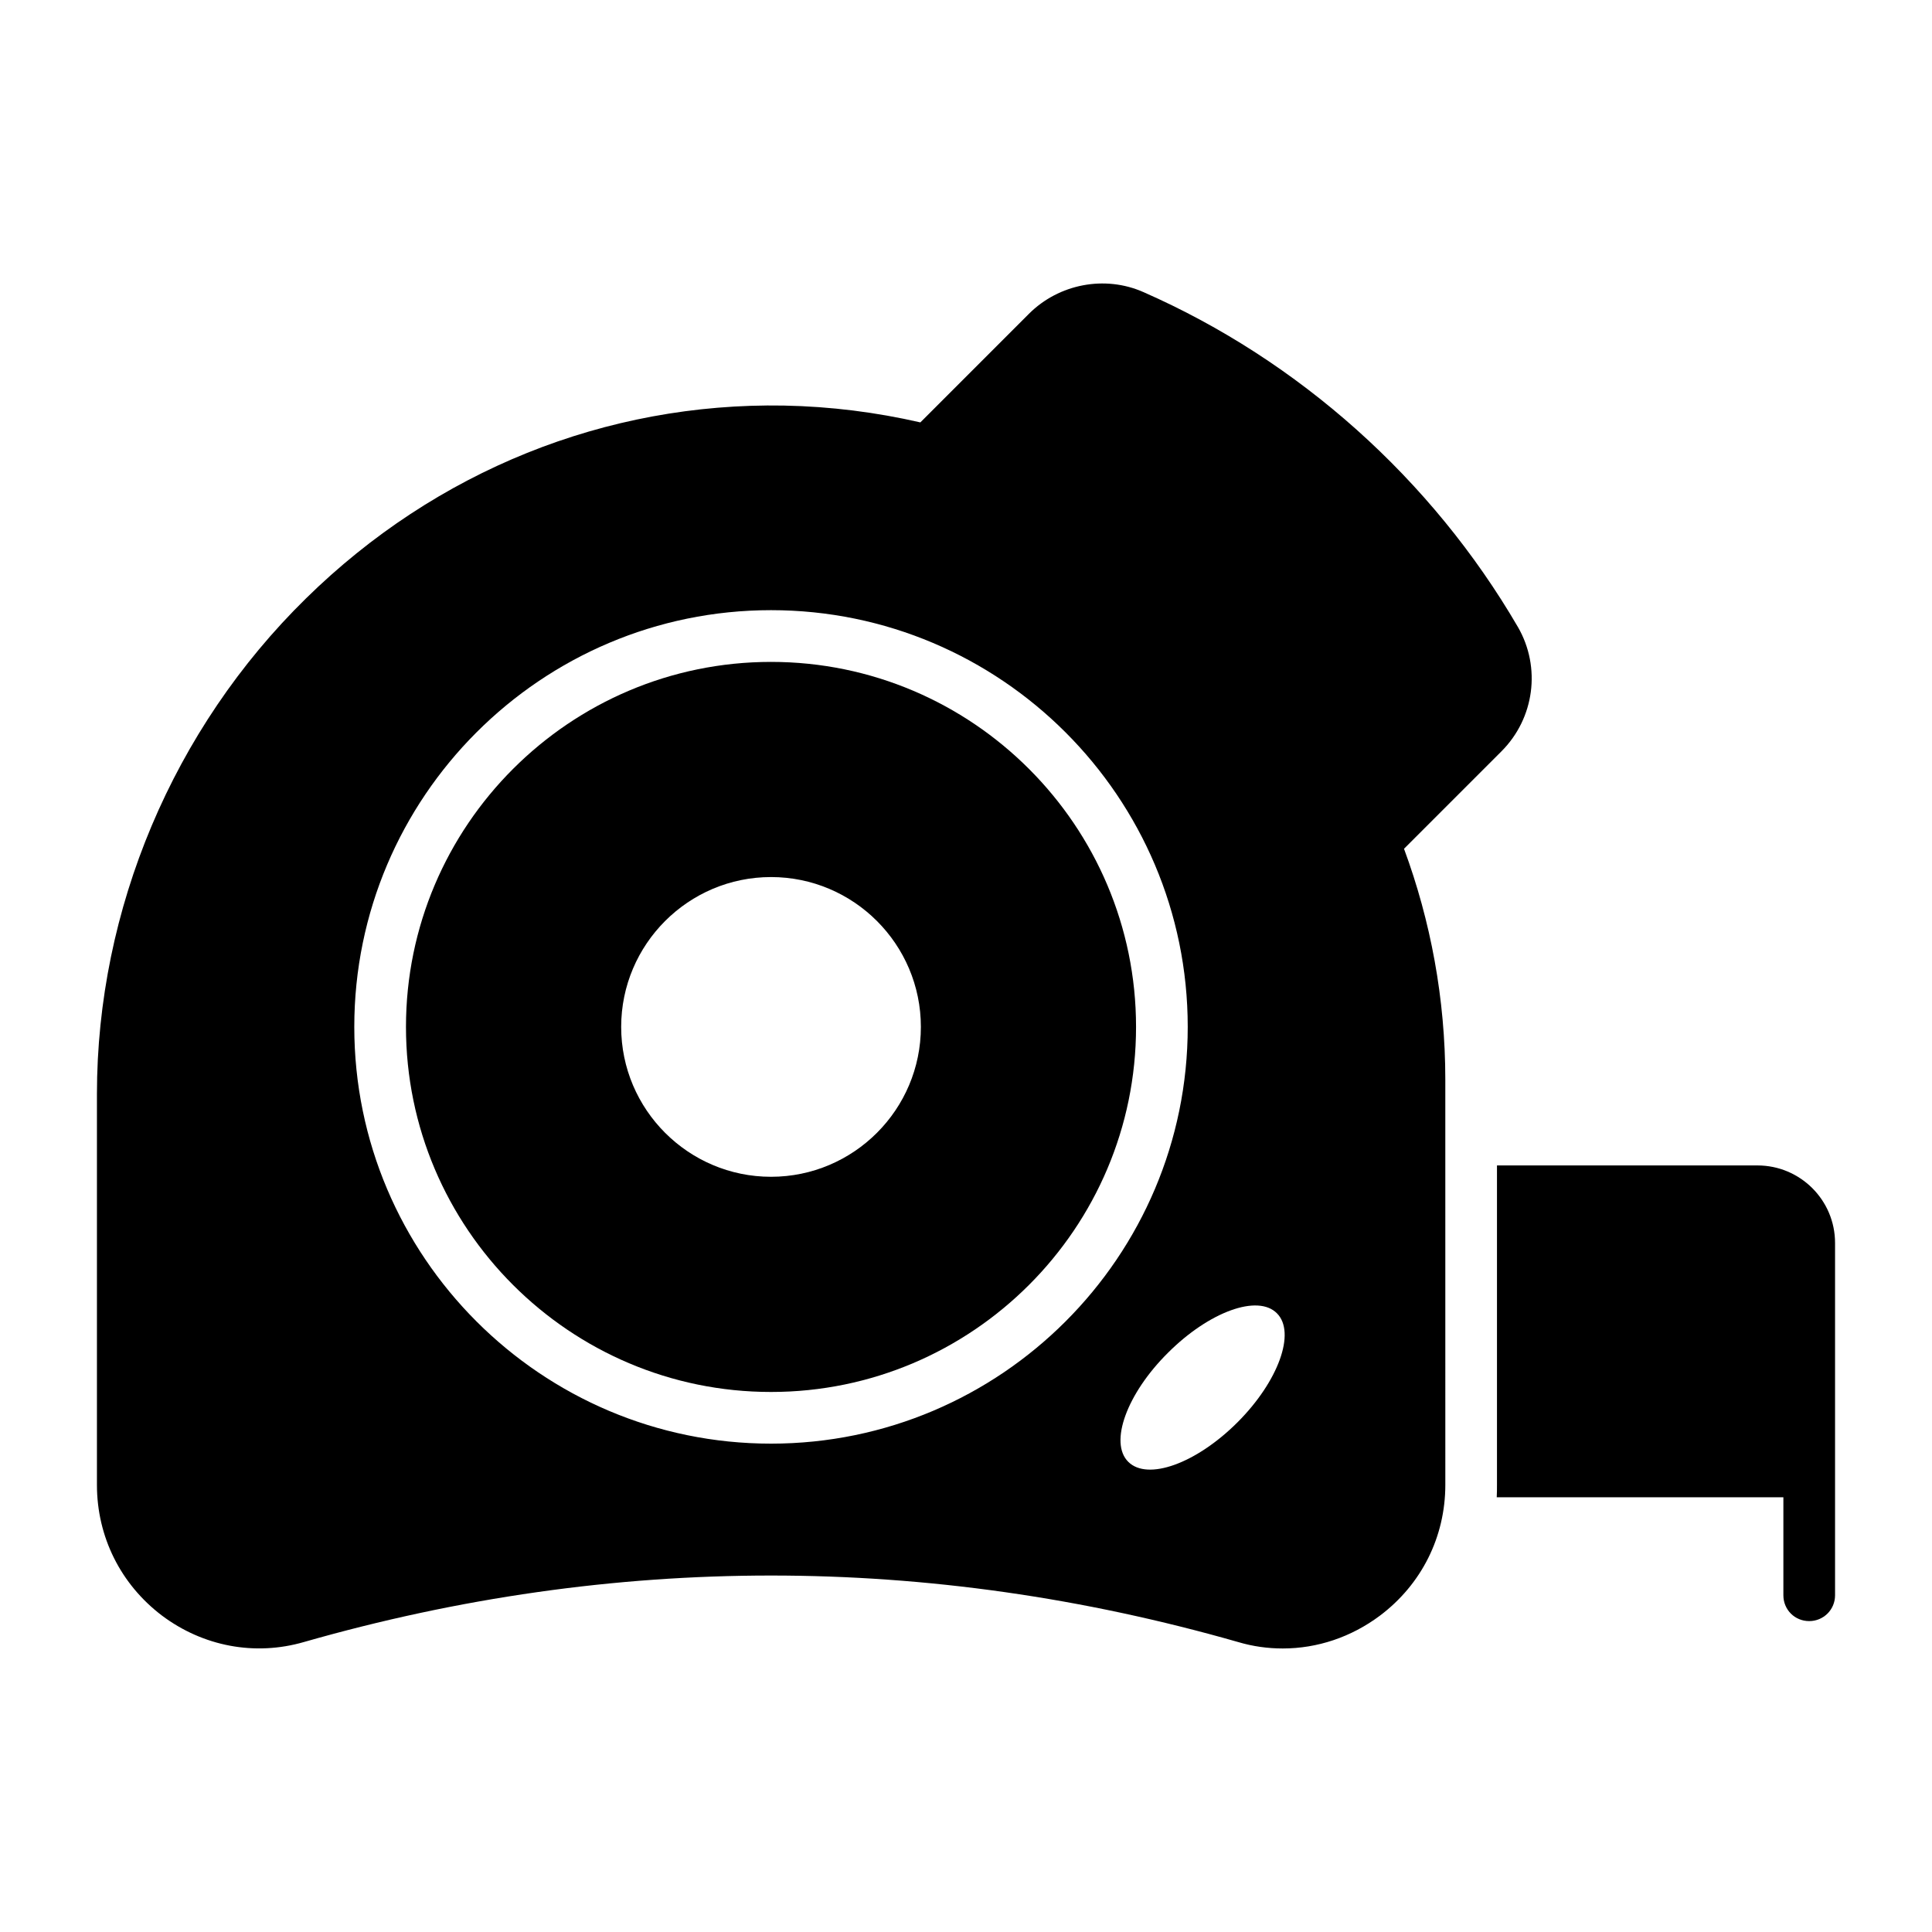
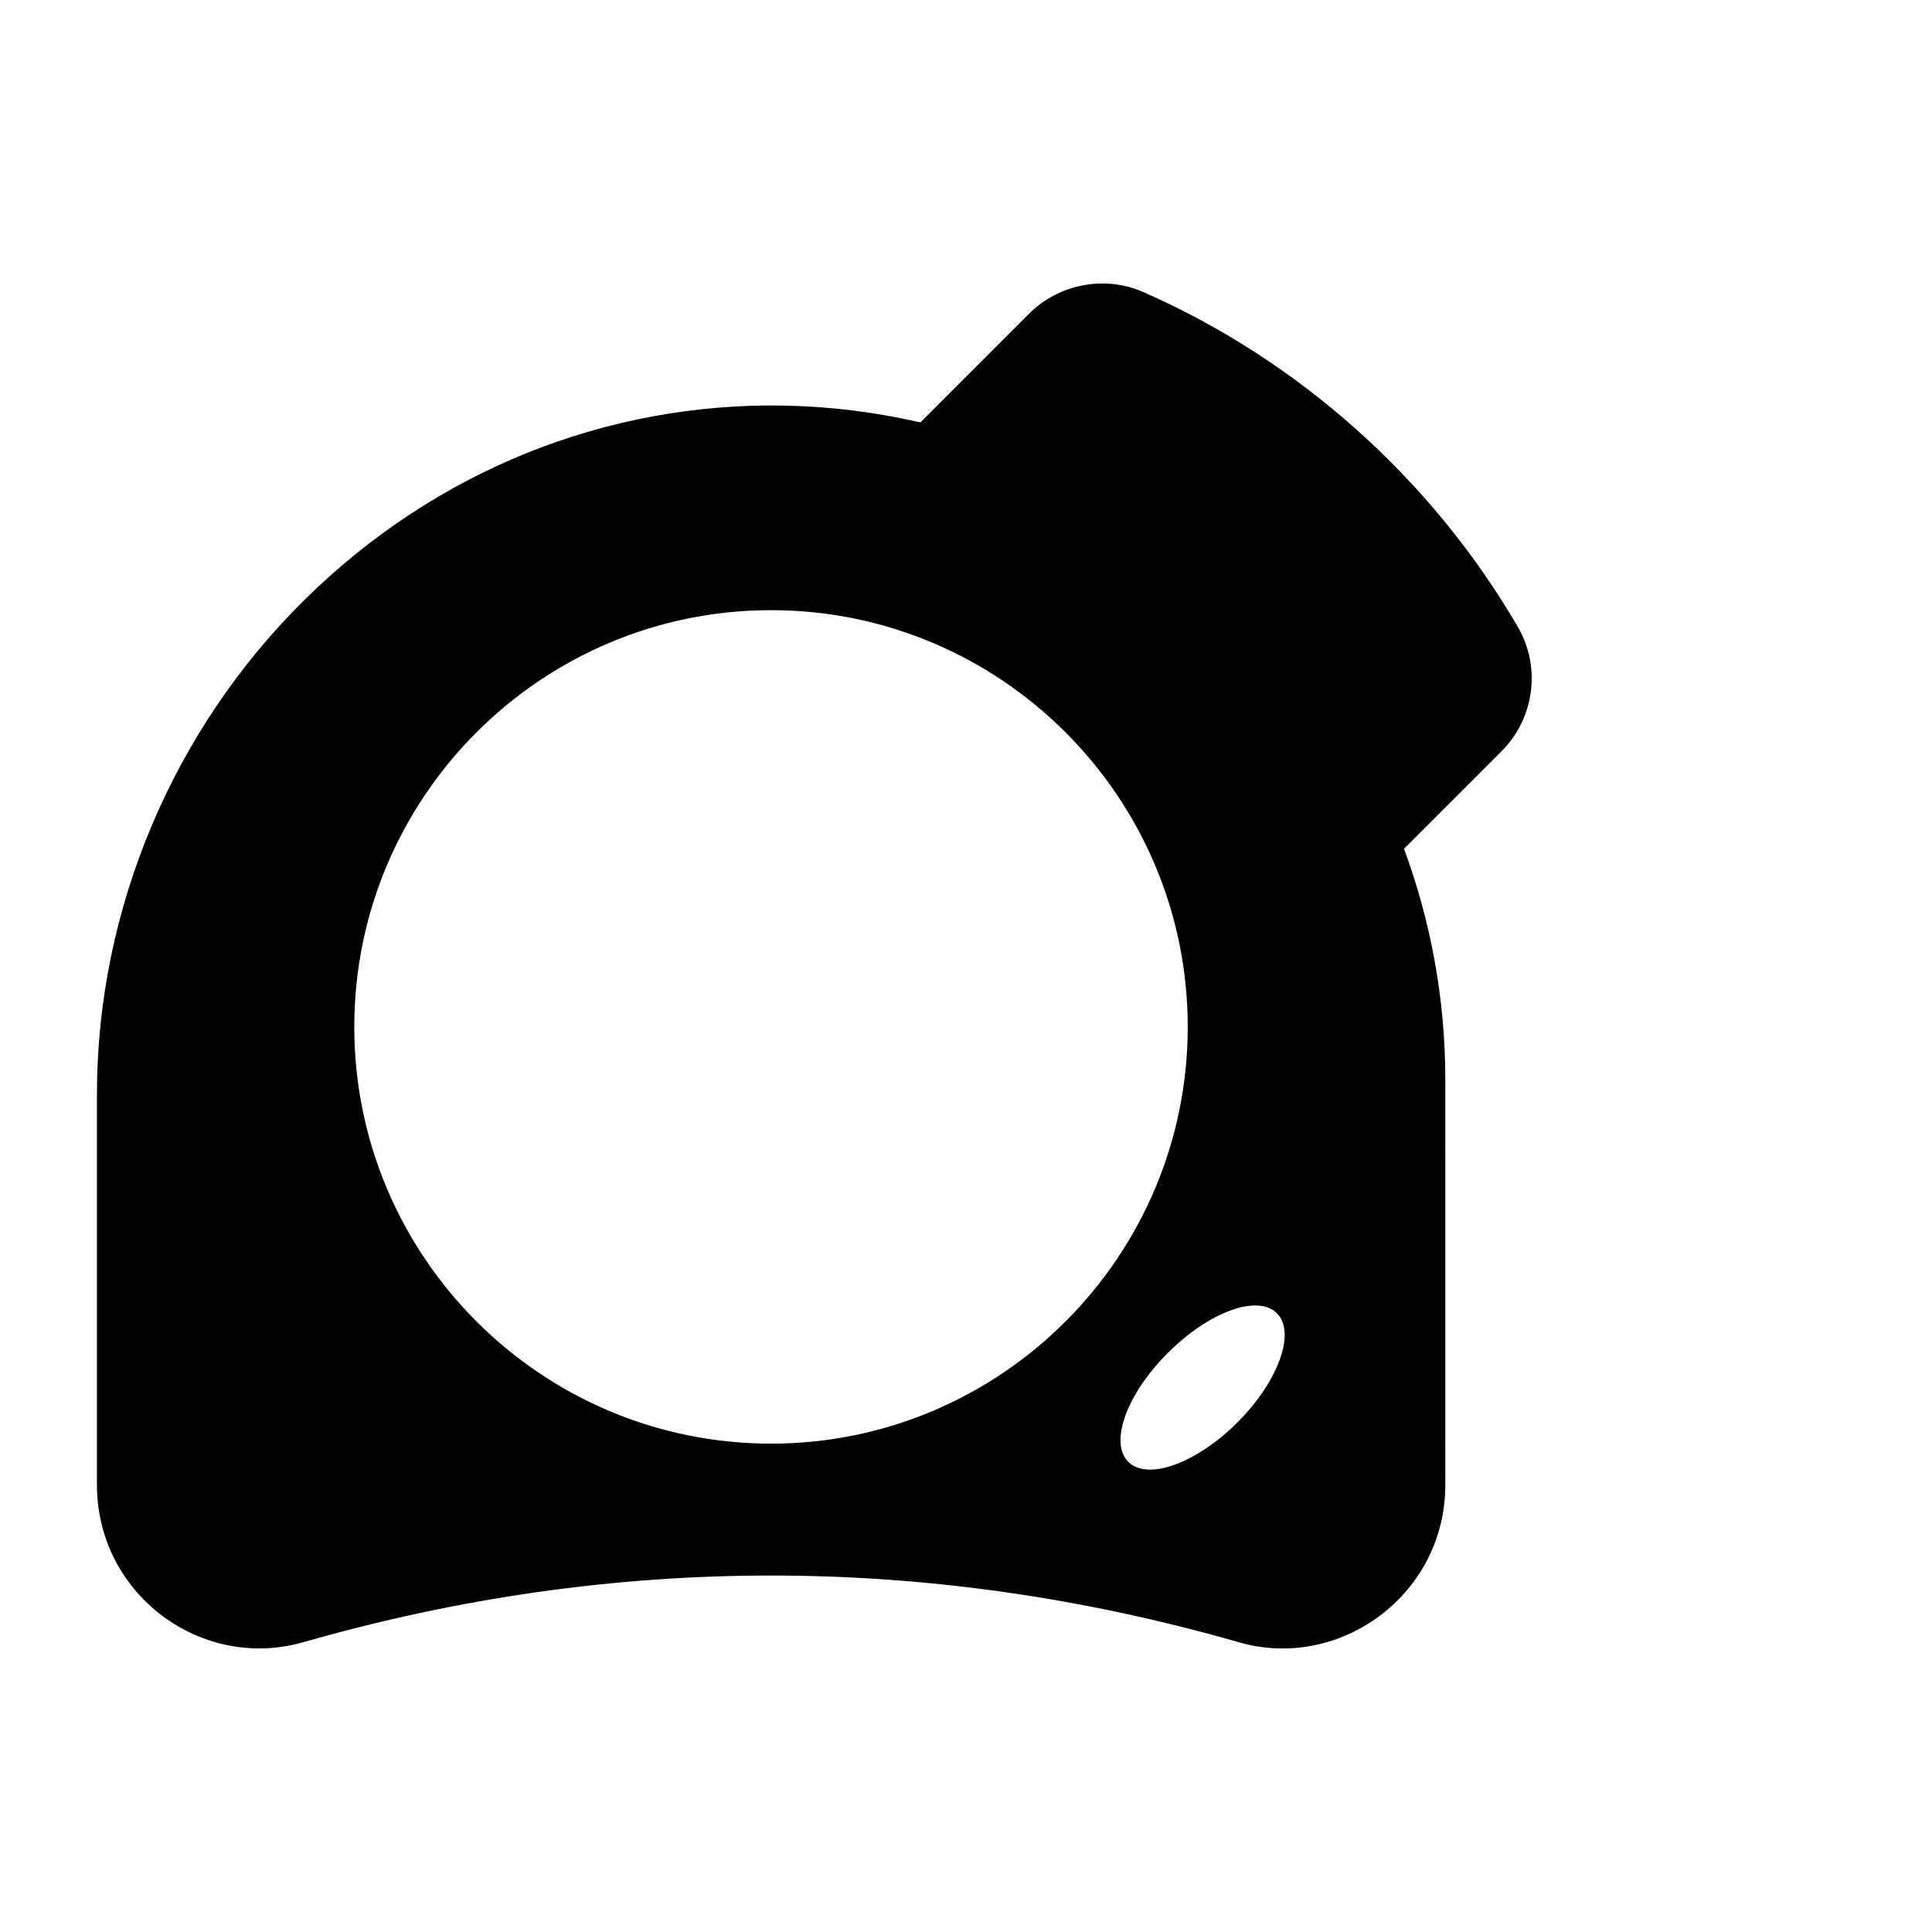
<svg xmlns="http://www.w3.org/2000/svg" fill="#000000" width="800px" height="800px" version="1.1" viewBox="144 144 512 512">
  <g>
-     <path d="m348.33 319.41c-53.344 0-96.742 43.398-96.742 96.738 0 53.34 43.398 96.738 96.742 96.738 53.336 0 96.734-43.398 96.734-96.738 0-53.34-43.398-96.738-96.734-96.738zm0 136.45c-21.898 0-39.711-17.816-39.711-39.715 0-21.898 17.812-39.715 39.711-39.715s39.711 17.816 39.711 39.715c0 21.898-17.812 39.715-39.711 39.715z" />
    <path d="m546.27 310.18c-22.809-39.18-58.082-70.688-99.25-88.77-10.207-4.519-22.398-2.191-30.344 5.754l-28.773 28.777c-11.672-2.68-23.766-4.223-36.156-4.461-47.125-0.82-92.195 17.262-126.65 51.098-35.207 34.52-55.41 82.398-55.41 131.37v103.56c0 13.766 6.301 26.371 17.262 34.66 10.891 8.152 24.59 10.754 37.602 6.984 82.125-23.492 165.41-23.492 247.54 0 3.906 1.164 7.875 1.711 11.852 1.711 9.18 0 18.152-3.012 25.754-8.699 11.027-8.289 17.328-20.891 17.328-34.66l-0.004-107.39c0-21.438-3.879-42.047-10.945-61.18l25.809-25.809c8.77-8.766 10.551-22.258 4.387-32.945zm-197.94 216.4c-60.895 0-110.44-49.543-110.44-110.44s49.547-110.44 110.44-110.44 110.43 49.543 110.43 110.44c0 60.898-49.539 110.44-110.43 110.44zm123.62-5.652c-10.871 10.871-23.82 15.602-28.965 10.457-5.062-5.062-0.414-18.008 10.539-28.883 10.871-10.871 23.816-15.602 28.879-10.457 5.066 5.062 0.418 18.008-10.453 28.883z" />
-     <path d="m630.31 473.4v93.359c0 3.836-3.082 6.848-6.848 6.848-3.836 0-6.848-3.016-6.848-6.848v-25.961h-75.965c0.066-1.098 0.066-2.191 0.066-3.289v-84.656h69.043c11.305 0 20.551 9.176 20.551 20.547z" />
  </g>
</svg>